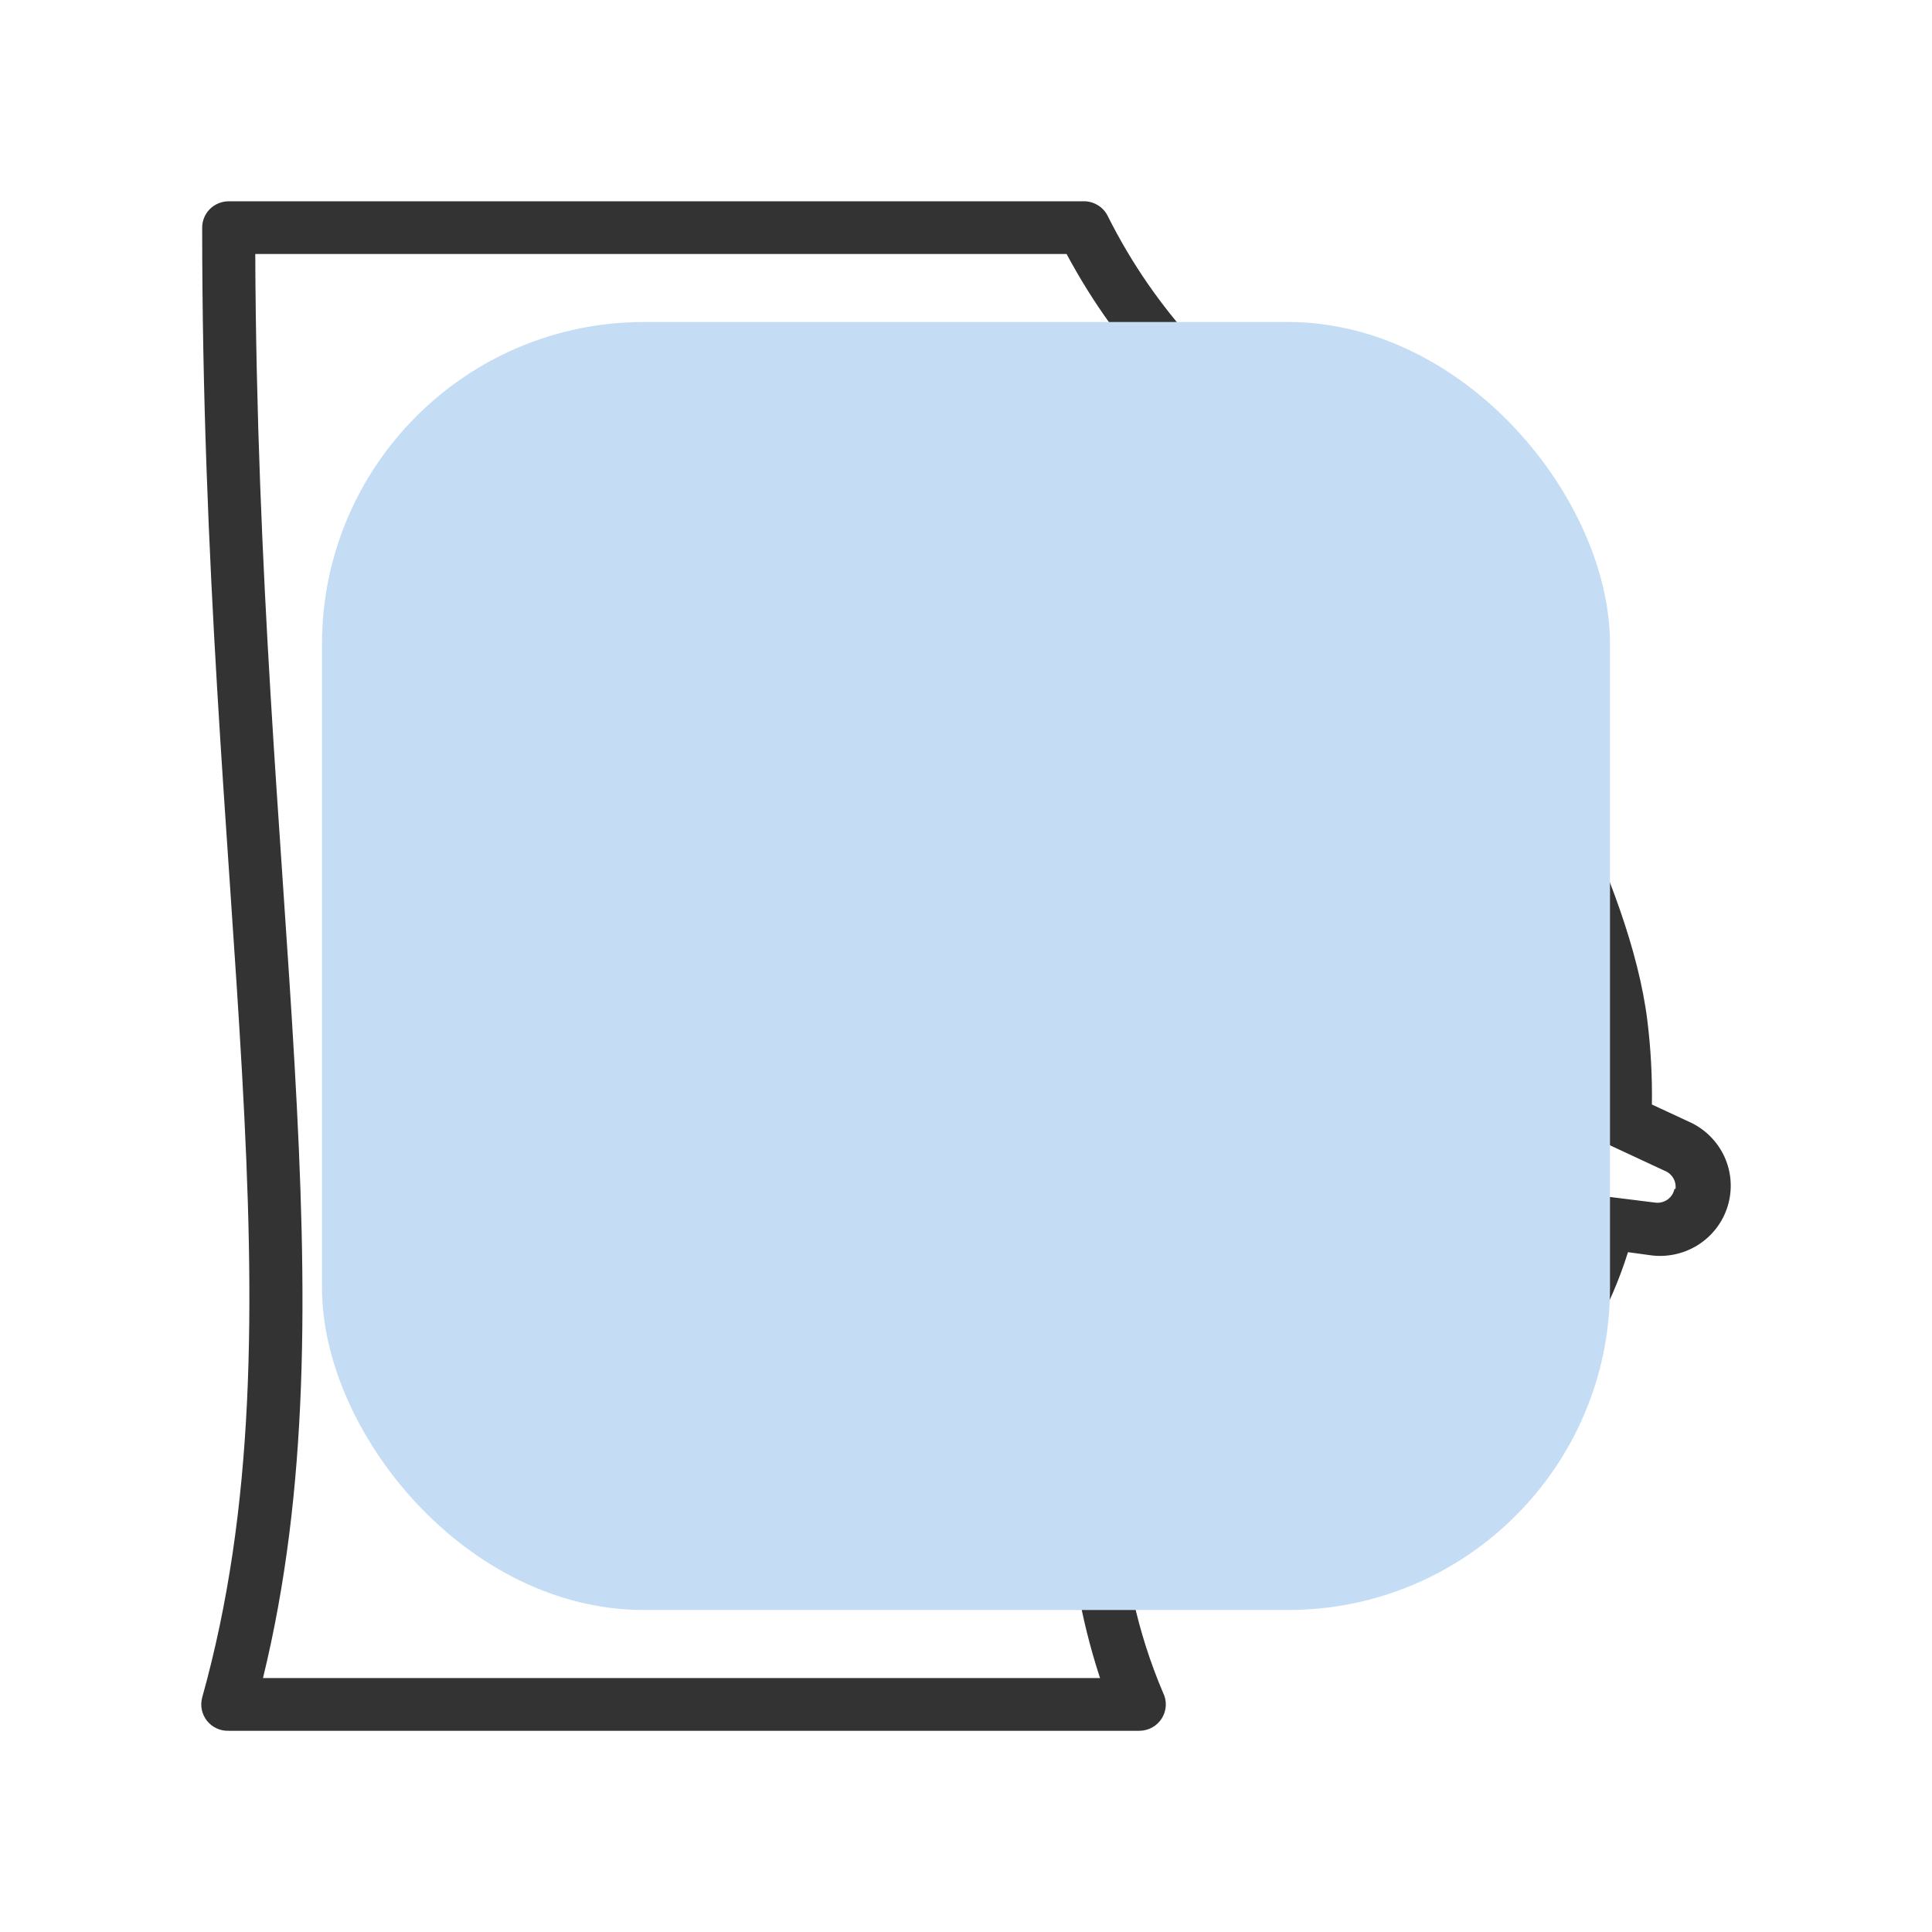
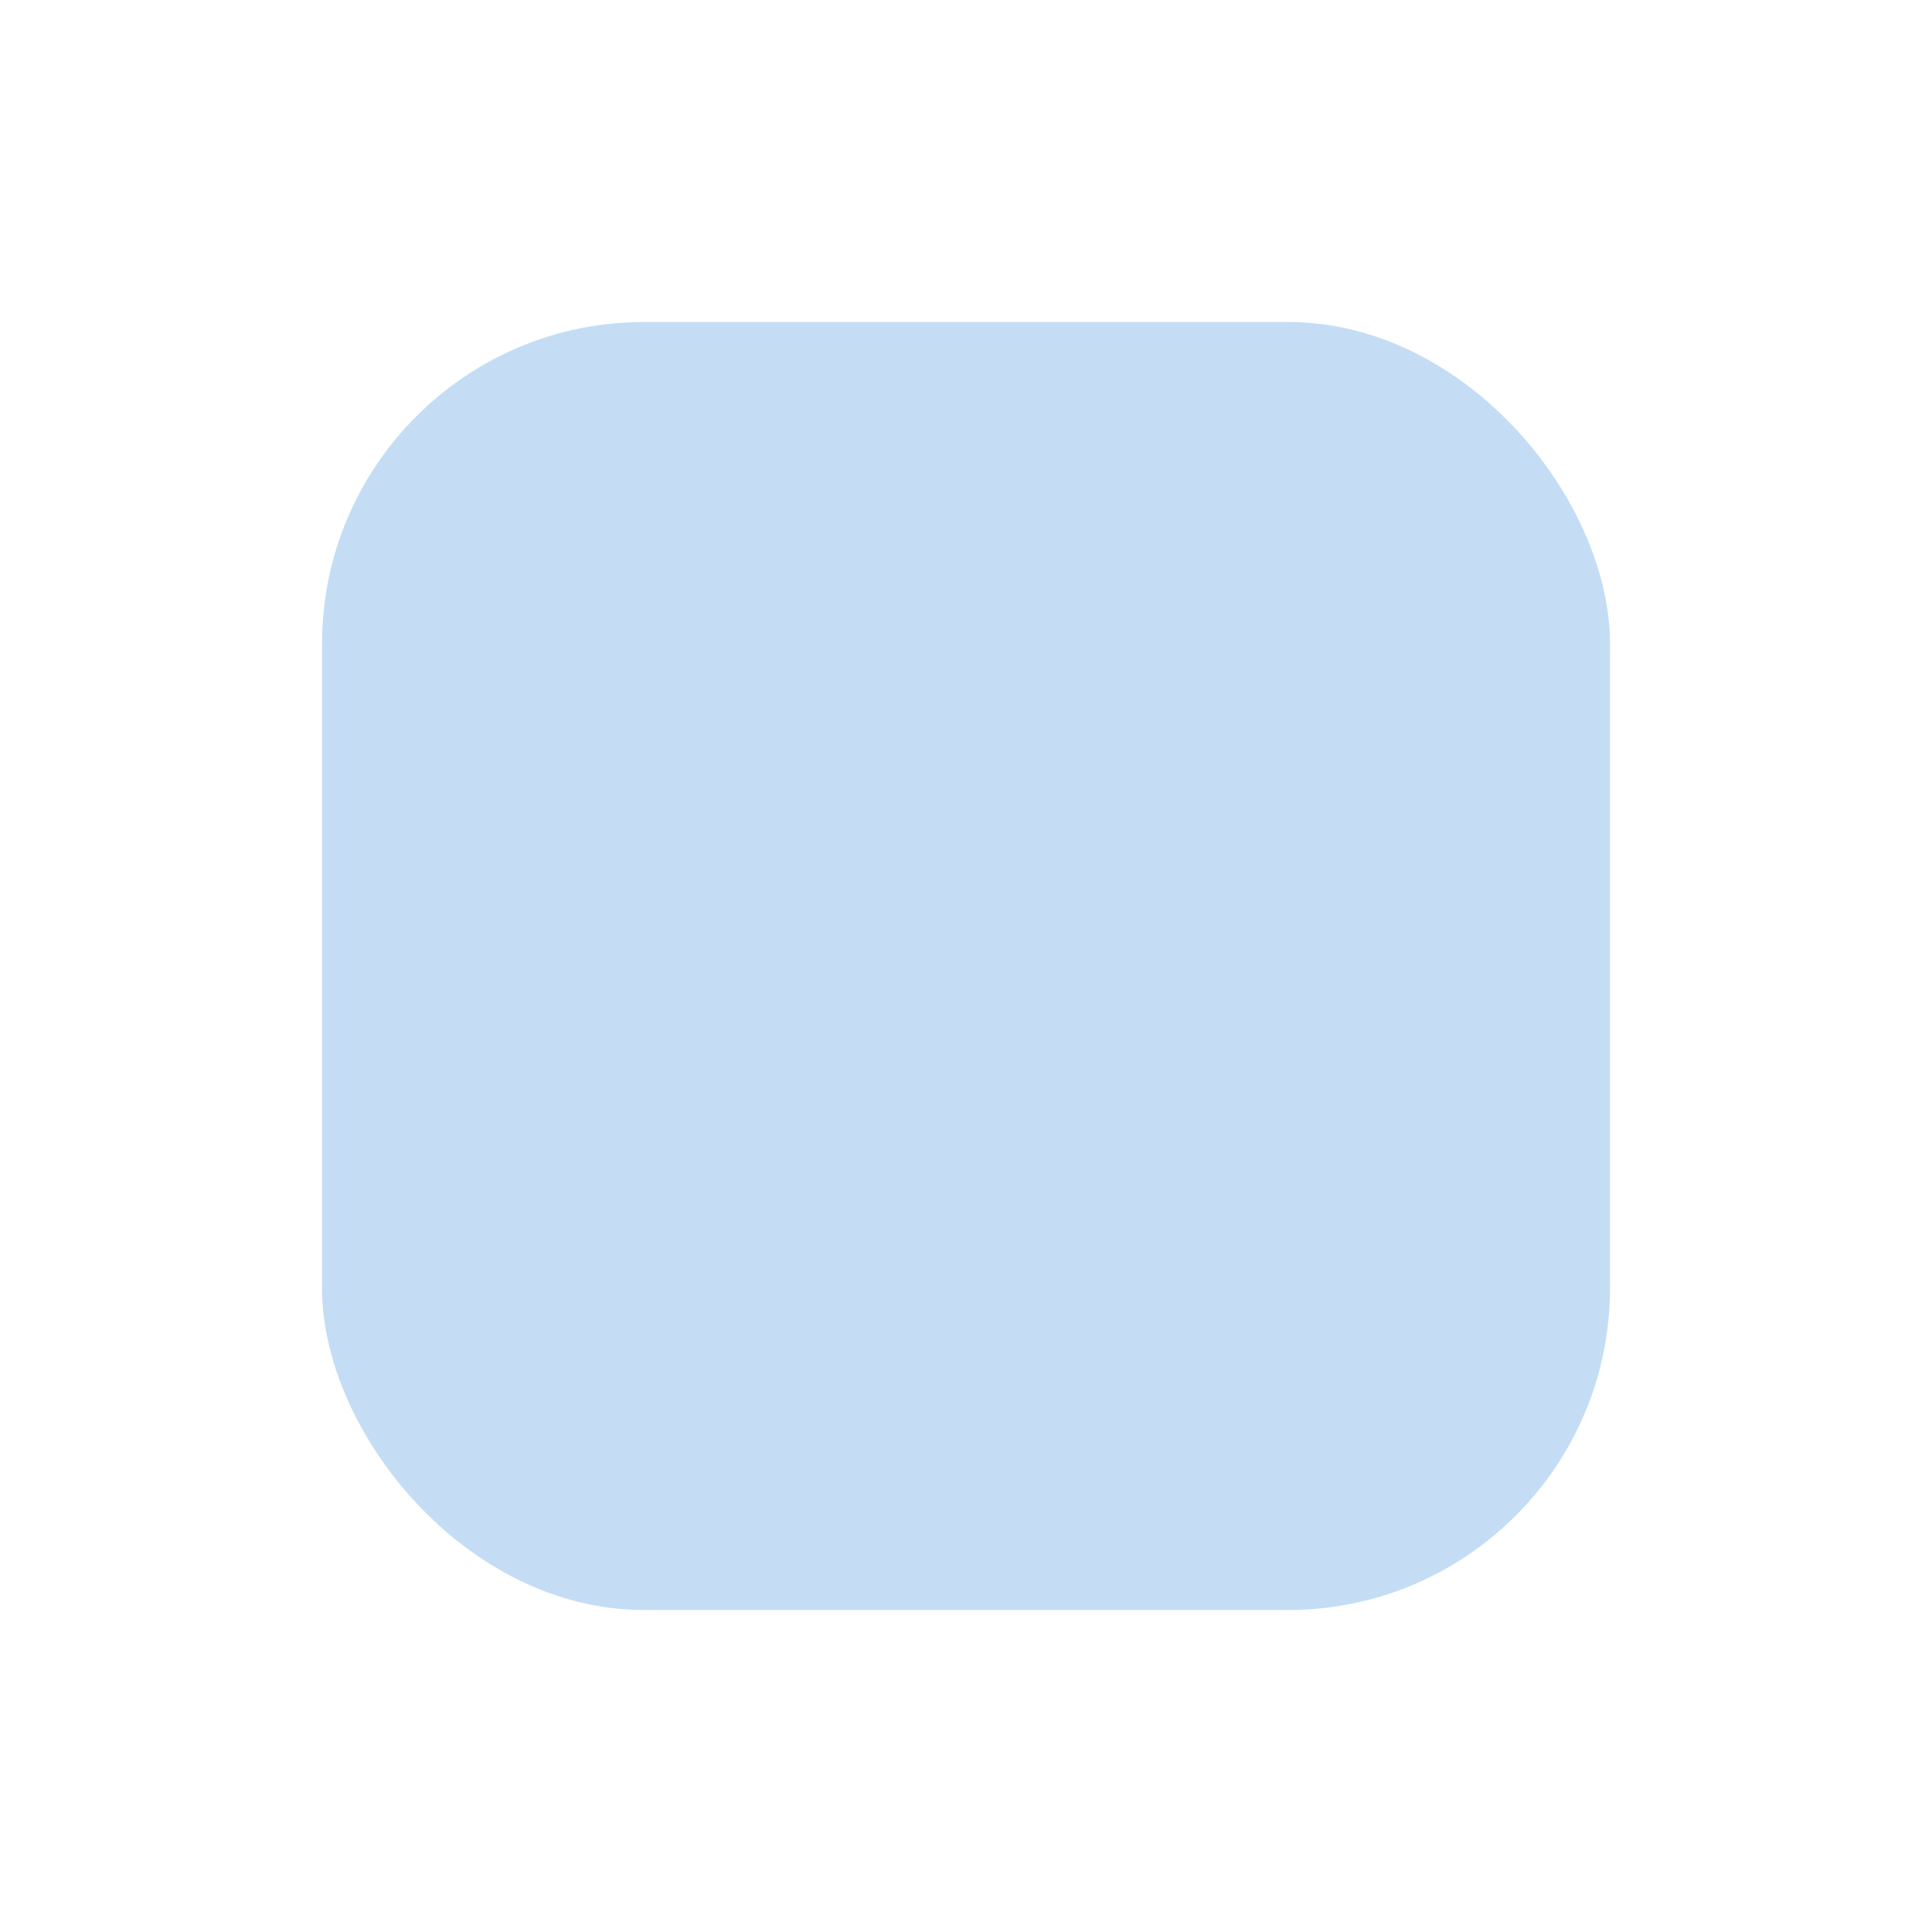
<svg xmlns="http://www.w3.org/2000/svg" width="48" height="48" viewBox="0 0 48 48" fill="none">
-   <path d="M41.971 27.873L41.041 27.441C41.051 26.744 41.014 26.048 40.928 25.357C40.5 21.865 37.814 17.364 37.28 16.492C34.04 11.251 30.022 10.367 27.515 5.354C27.457 5.243 27.369 5.151 27.26 5.089C27.151 5.026 27.027 4.995 26.901 5.001H5.683C5.508 5.001 5.34 5.07 5.216 5.192C5.092 5.315 5.023 5.482 5.023 5.656C5.023 22.389 7.662 32.728 5.023 42.175C4.996 42.275 4.993 42.378 5.014 42.479C5.035 42.579 5.079 42.673 5.143 42.754C5.207 42.834 5.289 42.898 5.383 42.941C5.477 42.984 5.579 43.005 5.683 43.001H28.307C28.419 43.001 28.53 42.972 28.628 42.917C28.726 42.862 28.808 42.784 28.867 42.689C28.926 42.593 28.959 42.485 28.964 42.373C28.969 42.262 28.945 42.151 28.894 42.051C28.259 40.557 27.908 38.961 27.858 37.34C29.203 37.544 30.564 37.614 31.922 37.55C33.478 37.504 34.996 37.069 36.338 36.287C37.681 35.505 38.803 34.401 39.602 33.075V33.075C39.95 32.45 40.233 31.791 40.447 31.11L40.975 31.182C41.394 31.247 41.823 31.158 42.181 30.934C42.54 30.709 42.805 30.363 42.926 29.959C43.048 29.555 43.018 29.122 42.843 28.738C42.667 28.355 42.357 28.047 41.971 27.873ZM31.876 36.24C27.456 36.397 22.177 35.702 20.706 28.849C20.659 28.69 20.553 28.555 20.41 28.47C20.267 28.386 20.097 28.358 19.934 28.393C19.771 28.428 19.627 28.522 19.532 28.658C19.436 28.794 19.396 28.96 19.419 29.124C20.495 34.117 23.378 36.227 26.532 37.065C26.571 38.637 26.84 40.195 27.33 41.691H6.534C8.817 32.322 6.408 22.225 6.342 6.311H26.499C29.204 11.349 33.057 12.208 36.132 17.174C37.451 19.303 39.028 22.514 39.49 24.957C38.926 25.174 38.428 25.533 38.045 25.999C37.677 24.503 36.909 23.134 35.822 22.035C36.003 21.701 36.104 21.329 36.115 20.949C36.127 20.569 36.049 20.192 35.888 19.847C35.023 17.816 32.74 17.881 32.351 19.657C32.035 21.111 33.209 22.933 34.667 22.769C36.739 24.571 36.904 27.309 37.009 27.539C35.407 25.891 33.638 24.411 31.731 23.123C31.731 21.157 28.716 19.847 27.647 21.413C26.446 23.188 29.488 25.593 31.15 24.322C32.452 25.175 33.668 26.151 34.779 27.237C33.658 27.349 32.14 27.454 31.216 27.513C30.174 25.901 27.04 26.202 26.868 28.076C26.776 29.085 27.779 30.101 29.283 30.101C29.731 30.132 30.178 30.023 30.559 29.787C30.941 29.552 31.238 29.203 31.408 28.79C32.298 28.738 34.047 28.62 35.254 28.489C34.775 29.679 34.107 30.785 33.275 31.765C31.573 30.952 29.145 32.603 29.771 34.248C30.161 35.263 31.467 35.558 32.582 35.126C33.697 34.693 34.416 33.815 34.133 32.761C35.3 31.673 36.27 29.524 36.547 28.875C36.669 29.023 36.825 29.137 37.003 29.209C36.943 29.869 37.02 30.534 37.229 31.162C37.438 31.791 37.774 32.371 38.217 32.865C37.498 33.88 36.551 34.714 35.45 35.3C34.349 35.886 33.125 36.208 31.876 36.24V36.24ZM33.644 19.926C33.79 19.27 34.436 19.801 34.667 20.352C34.898 20.902 34.779 21.373 34.594 21.452C34.225 21.609 33.473 20.725 33.644 19.926ZM30.346 23.241C30.303 23.283 30.253 23.315 30.197 23.335C30.141 23.356 30.081 23.364 30.022 23.359C29.052 23.359 28.115 22.048 29.039 22.048C29.87 22.035 30.59 22.926 30.372 23.241H30.346ZM29.89 28.626C29.165 29.039 28.102 28.554 28.135 28.187C28.135 28.011 28.505 27.775 29.019 27.775C29.745 27.775 30.53 28.279 29.917 28.626H29.89ZM32.8 33.075C32.812 33.133 32.81 33.193 32.794 33.25C32.778 33.307 32.748 33.359 32.708 33.403C32.173 34.189 30.53 34.176 31.032 33.442C31.533 32.708 32.688 32.715 32.826 33.075H32.8ZM41.602 29.537C41.581 29.644 41.519 29.74 41.429 29.803C41.34 29.866 41.229 29.893 41.12 29.878L40.011 29.74C39.846 29.719 39.679 29.76 39.543 29.856C39.407 29.952 39.313 30.096 39.279 30.258C39.176 30.724 39.026 31.178 38.83 31.614C37.808 30.107 38.131 27.211 39.642 26.32C39.676 26.815 39.676 27.312 39.642 27.807C39.629 27.942 39.658 28.077 39.725 28.194C39.793 28.311 39.895 28.405 40.018 28.463L41.338 29.078C41.431 29.111 41.511 29.174 41.564 29.257C41.617 29.34 41.639 29.439 41.628 29.537H41.602Z" fill="#333333" />
  <g style="mix-blend-mode:multiply">
    <rect x="8" y="8" width="32" height="32" rx="8" fill="#C4DDF5" />
  </g>
</svg>